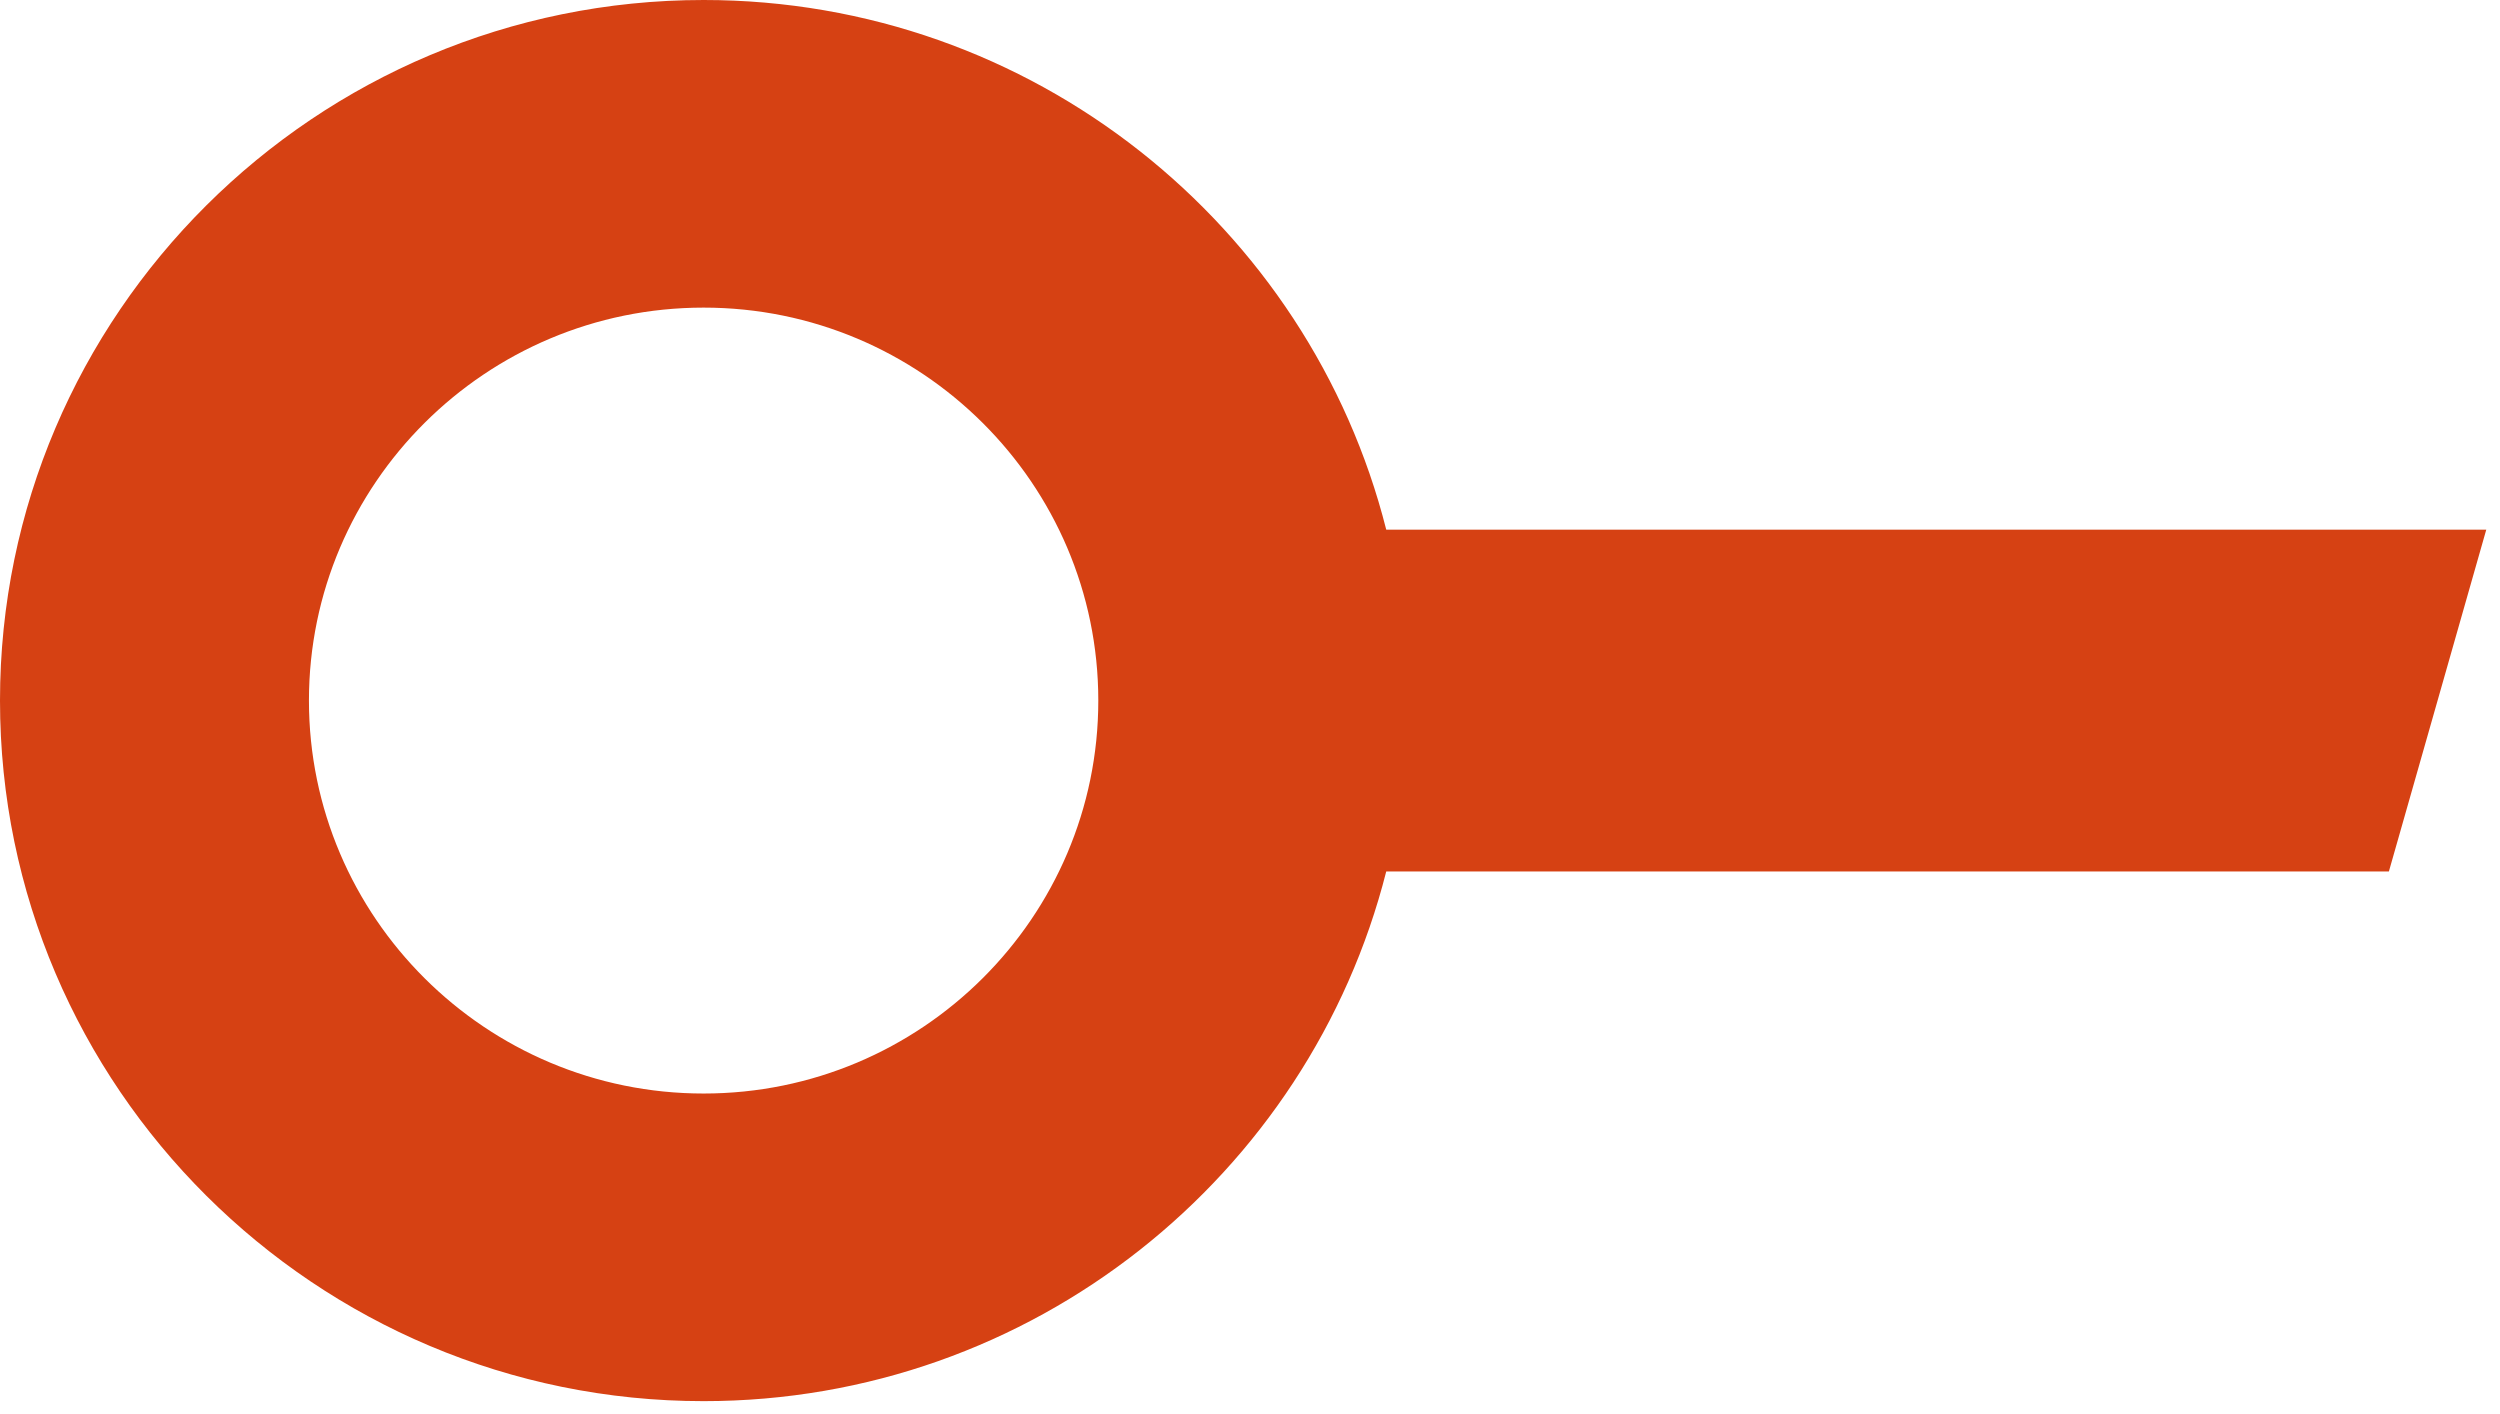
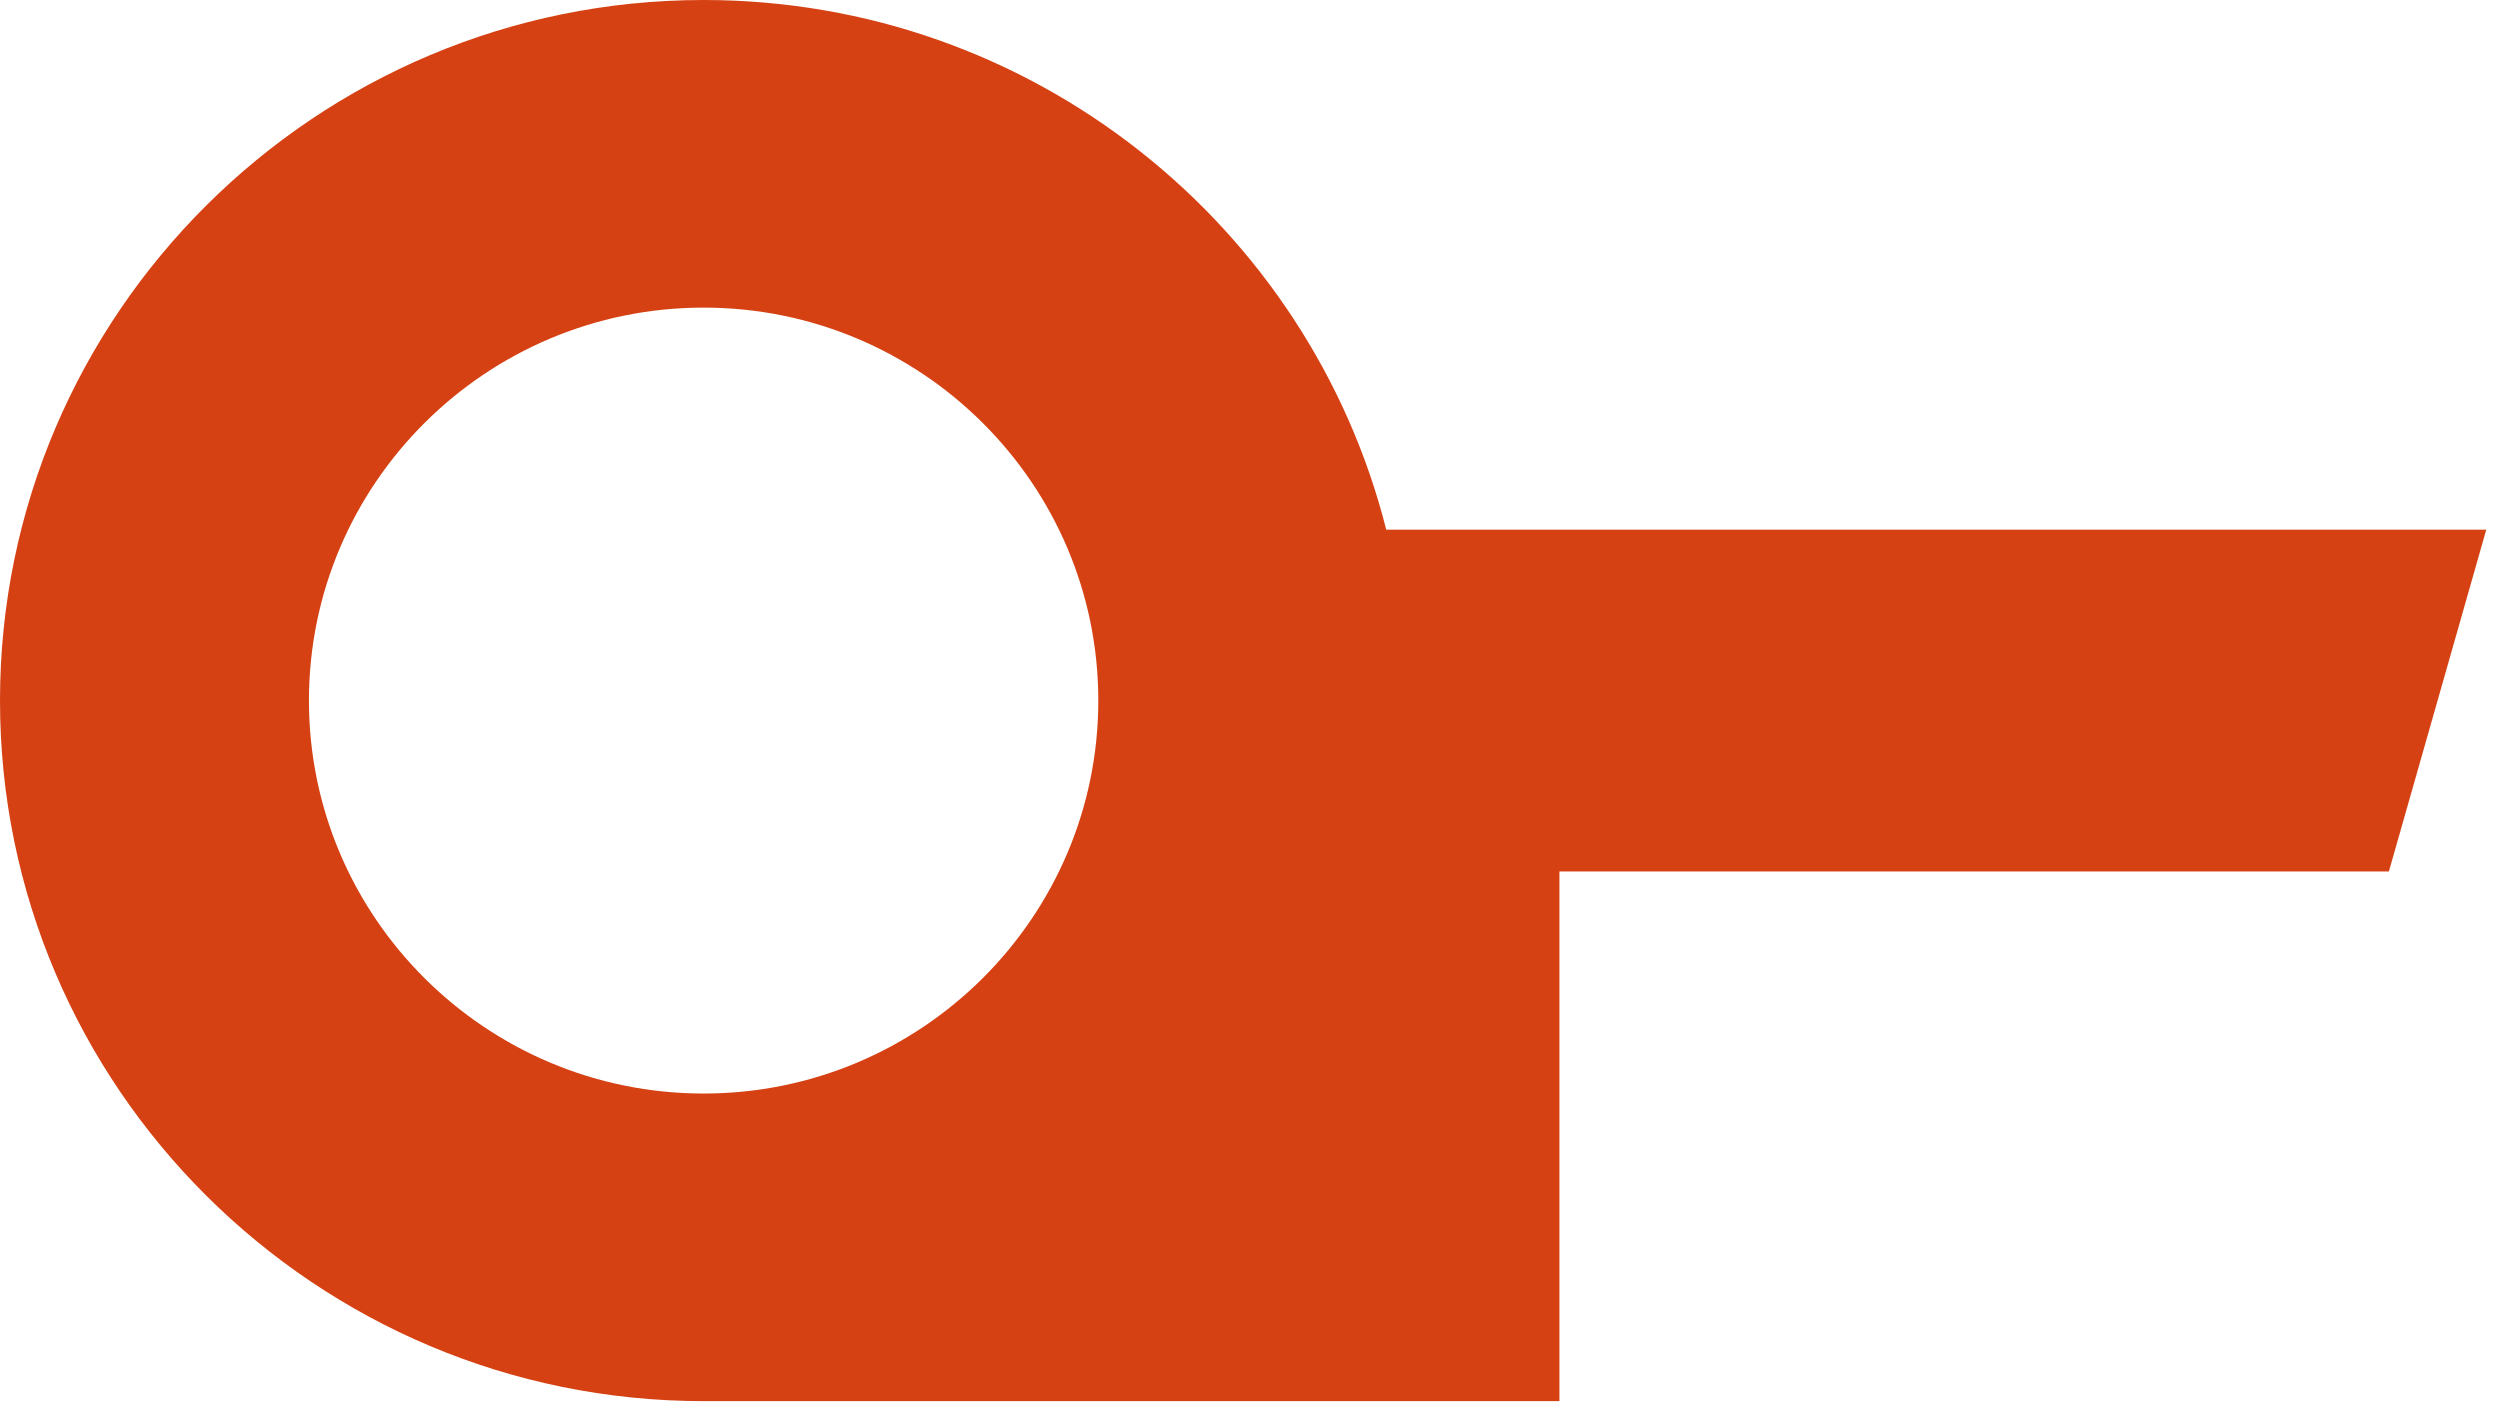
<svg xmlns="http://www.w3.org/2000/svg" width="175" height="99" viewBox="0 0 175 99" fill="none">
-   <path fill-rule="evenodd" clip-rule="evenodd" d="M109.16 61.002H167.222L174.039 37.077H97.037C91.664 15.799 72.283 0 49.254 0C22.094 0 0 22 0 49.04C0 76.079 22.094 98.08 49.254 98.08C72.27 98.08 91.651 82.281 97.037 61.002H109.16ZM49.254 76.547C34.017 76.547 21.626 64.21 21.626 49.04C21.626 33.87 34.017 21.533 49.254 21.533C64.491 21.533 76.881 33.87 76.881 49.04C76.881 64.21 64.491 76.547 49.254 76.547Z" fill="#D64113" />
+   <path fill-rule="evenodd" clip-rule="evenodd" d="M109.16 61.002H167.222L174.039 37.077H97.037C91.664 15.799 72.283 0 49.254 0C22.094 0 0 22 0 49.04C0 76.079 22.094 98.08 49.254 98.08H109.16ZM49.254 76.547C34.017 76.547 21.626 64.21 21.626 49.04C21.626 33.87 34.017 21.533 49.254 21.533C64.491 21.533 76.881 33.87 76.881 49.04C76.881 64.21 64.491 76.547 49.254 76.547Z" fill="#D64113" />
</svg>